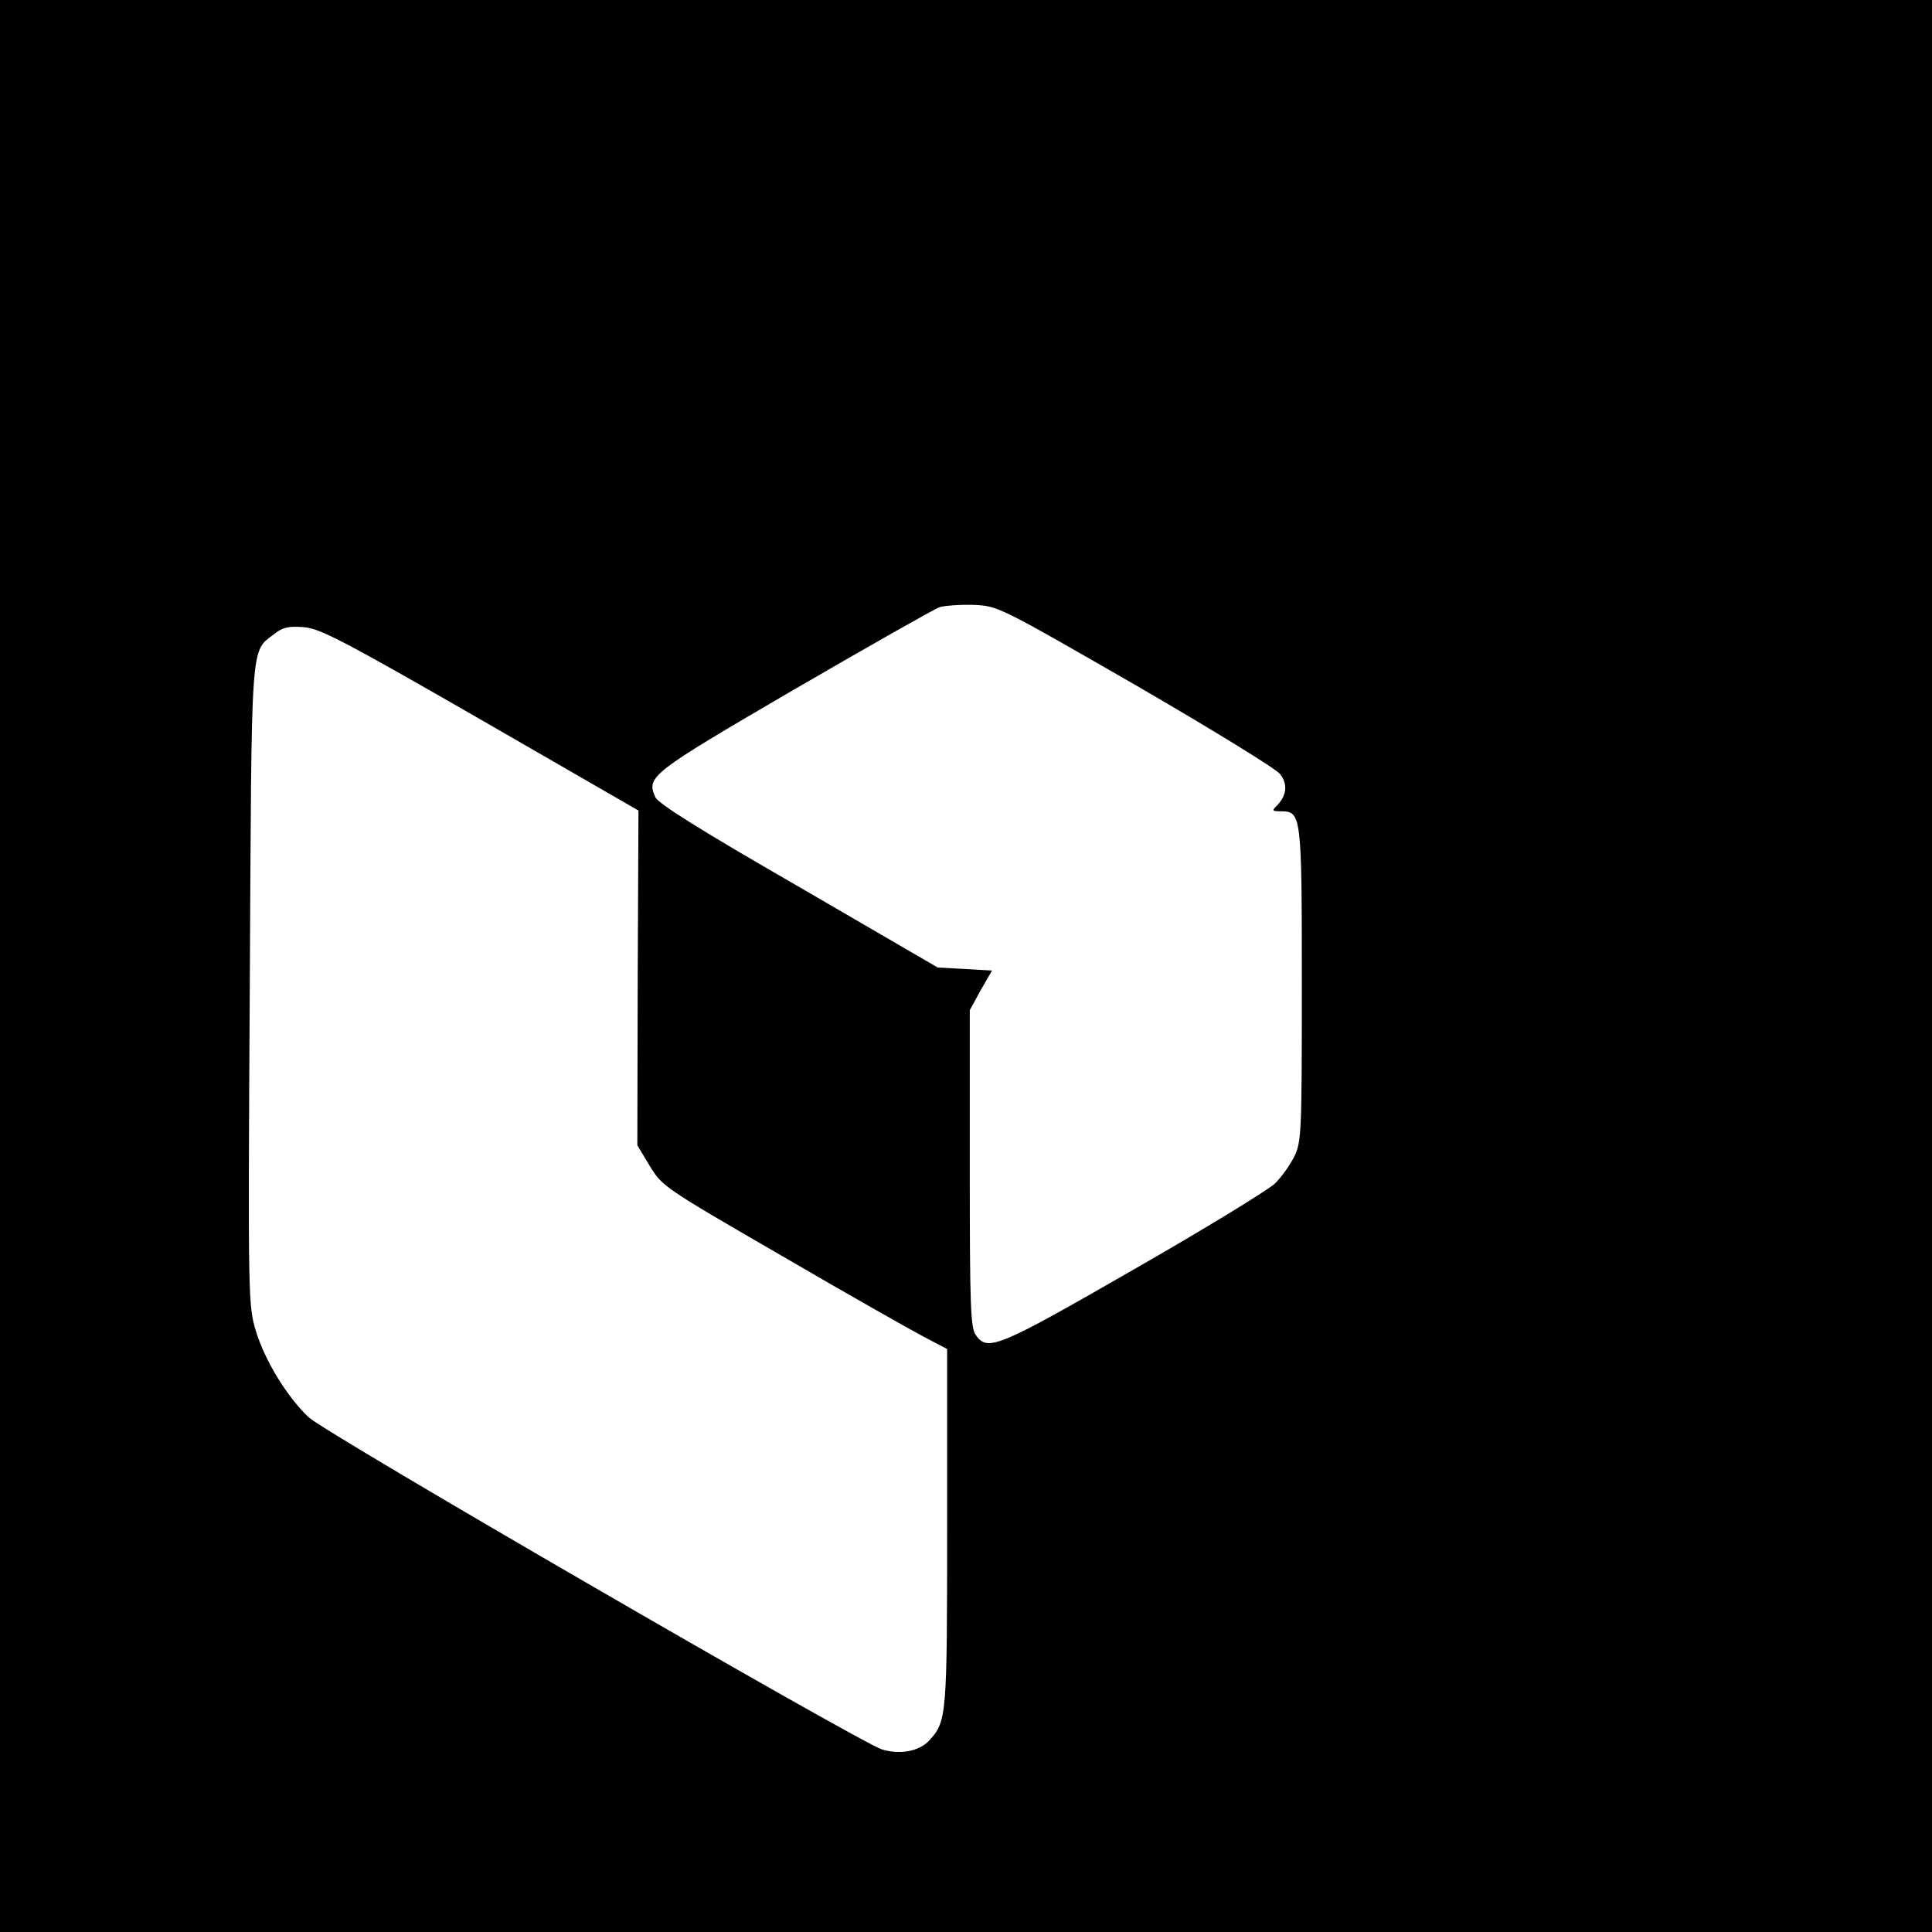
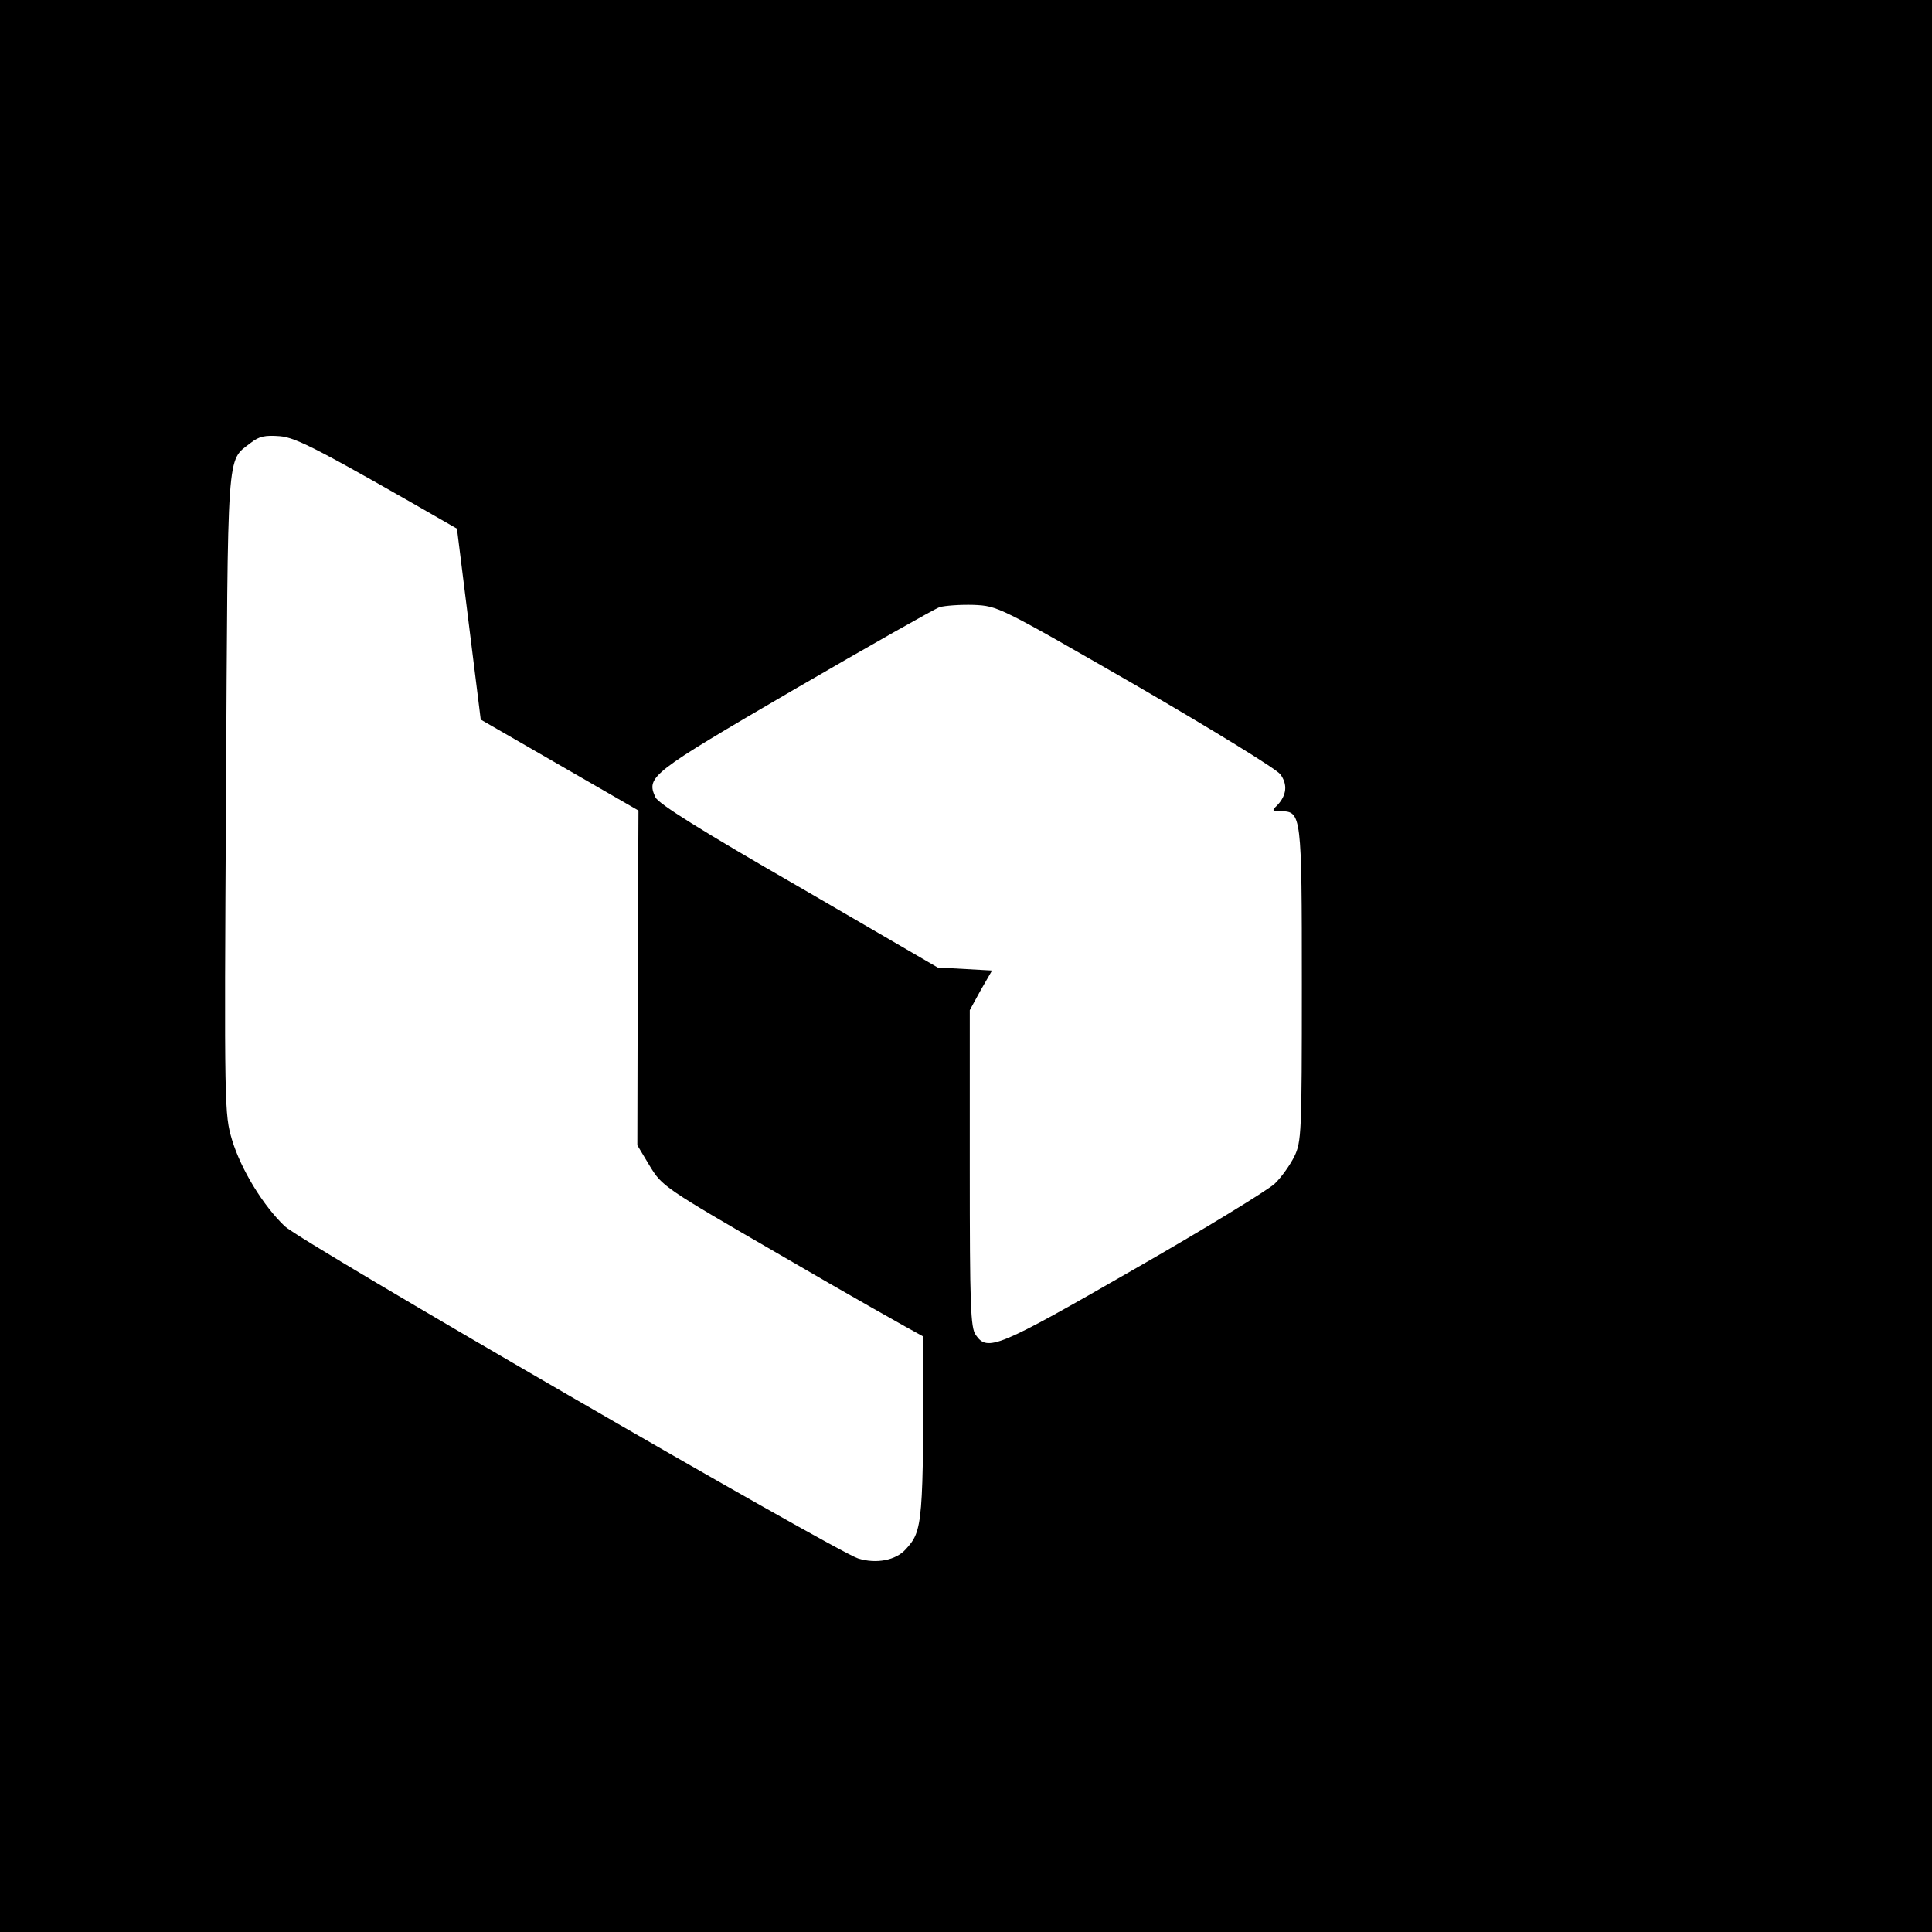
<svg xmlns="http://www.w3.org/2000/svg" version="1.0" width="512pt" height="512pt" viewBox="0 0 512 512" preserveAspectRatio="xMidYMid meet">
  <g transform="translate(0,512) scale(0.1,-0.1)" fill="#000000" stroke="none">
-     <path d="M0 2560 l0 -2560 2560 0 2560 0 0 2560 0 2560 -2560 0 -2560 0 0 -2560z m3010 744 c200 -116 373 -222 383 -236 20 -27 17 -56 -9 -83 -14 -13 -13 -15 10 -15 55 0 56 -7 56 -459 0 -393 -1 -417 -20 -456 -11 -22 -34 -55 -52 -72 -18 -17 -186 -120 -373 -227 -360 -207 -388 -219 -419 -174 -14 19 -16 78 -16 442 l0 419 29 53 30 52 -72 4 -72 4 -368 214 c-259 149 -372 220 -380 237 -25 55 -14 63 368 286 198 115 371 213 385 218 14 4 54 7 90 6 65 -3 65 -3 430 -213z m-1736 -91 l418 -241 -2 -444 -1 -443 33 -55 c33 -54 37 -57 348 -237 173 -101 343 -197 377 -215 l63 -33 0 -473 c0 -499 -1 -514 -47 -564 -26 -29 -78 -39 -126 -24 -62 20 -1473 837 -1519 880 -57 54 -116 150 -140 229 -20 68 -21 78 -16 916 5 930 1 881 65 931 23 18 38 21 78 18 44 -4 102 -34 469 -245z" />
+     <path d="M0 2560 l0 -2560 2560 0 2560 0 0 2560 0 2560 -2560 0 -2560 0 0 -2560z m3010 744 c200 -116 373 -222 383 -236 20 -27 17 -56 -9 -83 -14 -13 -13 -15 10 -15 55 0 56 -7 56 -459 0 -393 -1 -417 -20 -456 -11 -22 -34 -55 -52 -72 -18 -17 -186 -120 -373 -227 -360 -207 -388 -219 -419 -174 -14 19 -16 78 -16 442 l0 419 29 53 30 52 -72 4 -72 4 -368 214 c-259 149 -372 220 -380 237 -25 55 -14 63 368 286 198 115 371 213 385 218 14 4 54 7 90 6 65 -3 65 -3 430 -213z m-1736 -91 l418 -241 -2 -444 -1 -443 33 -55 c33 -54 37 -57 348 -237 173 -101 343 -197 377 -215 c0 -499 -1 -514 -47 -564 -26 -29 -78 -39 -126 -24 -62 20 -1473 837 -1519 880 -57 54 -116 150 -140 229 -20 68 -21 78 -16 916 5 930 1 881 65 931 23 18 38 21 78 18 44 -4 102 -34 469 -245z" />
  </g>
</svg>